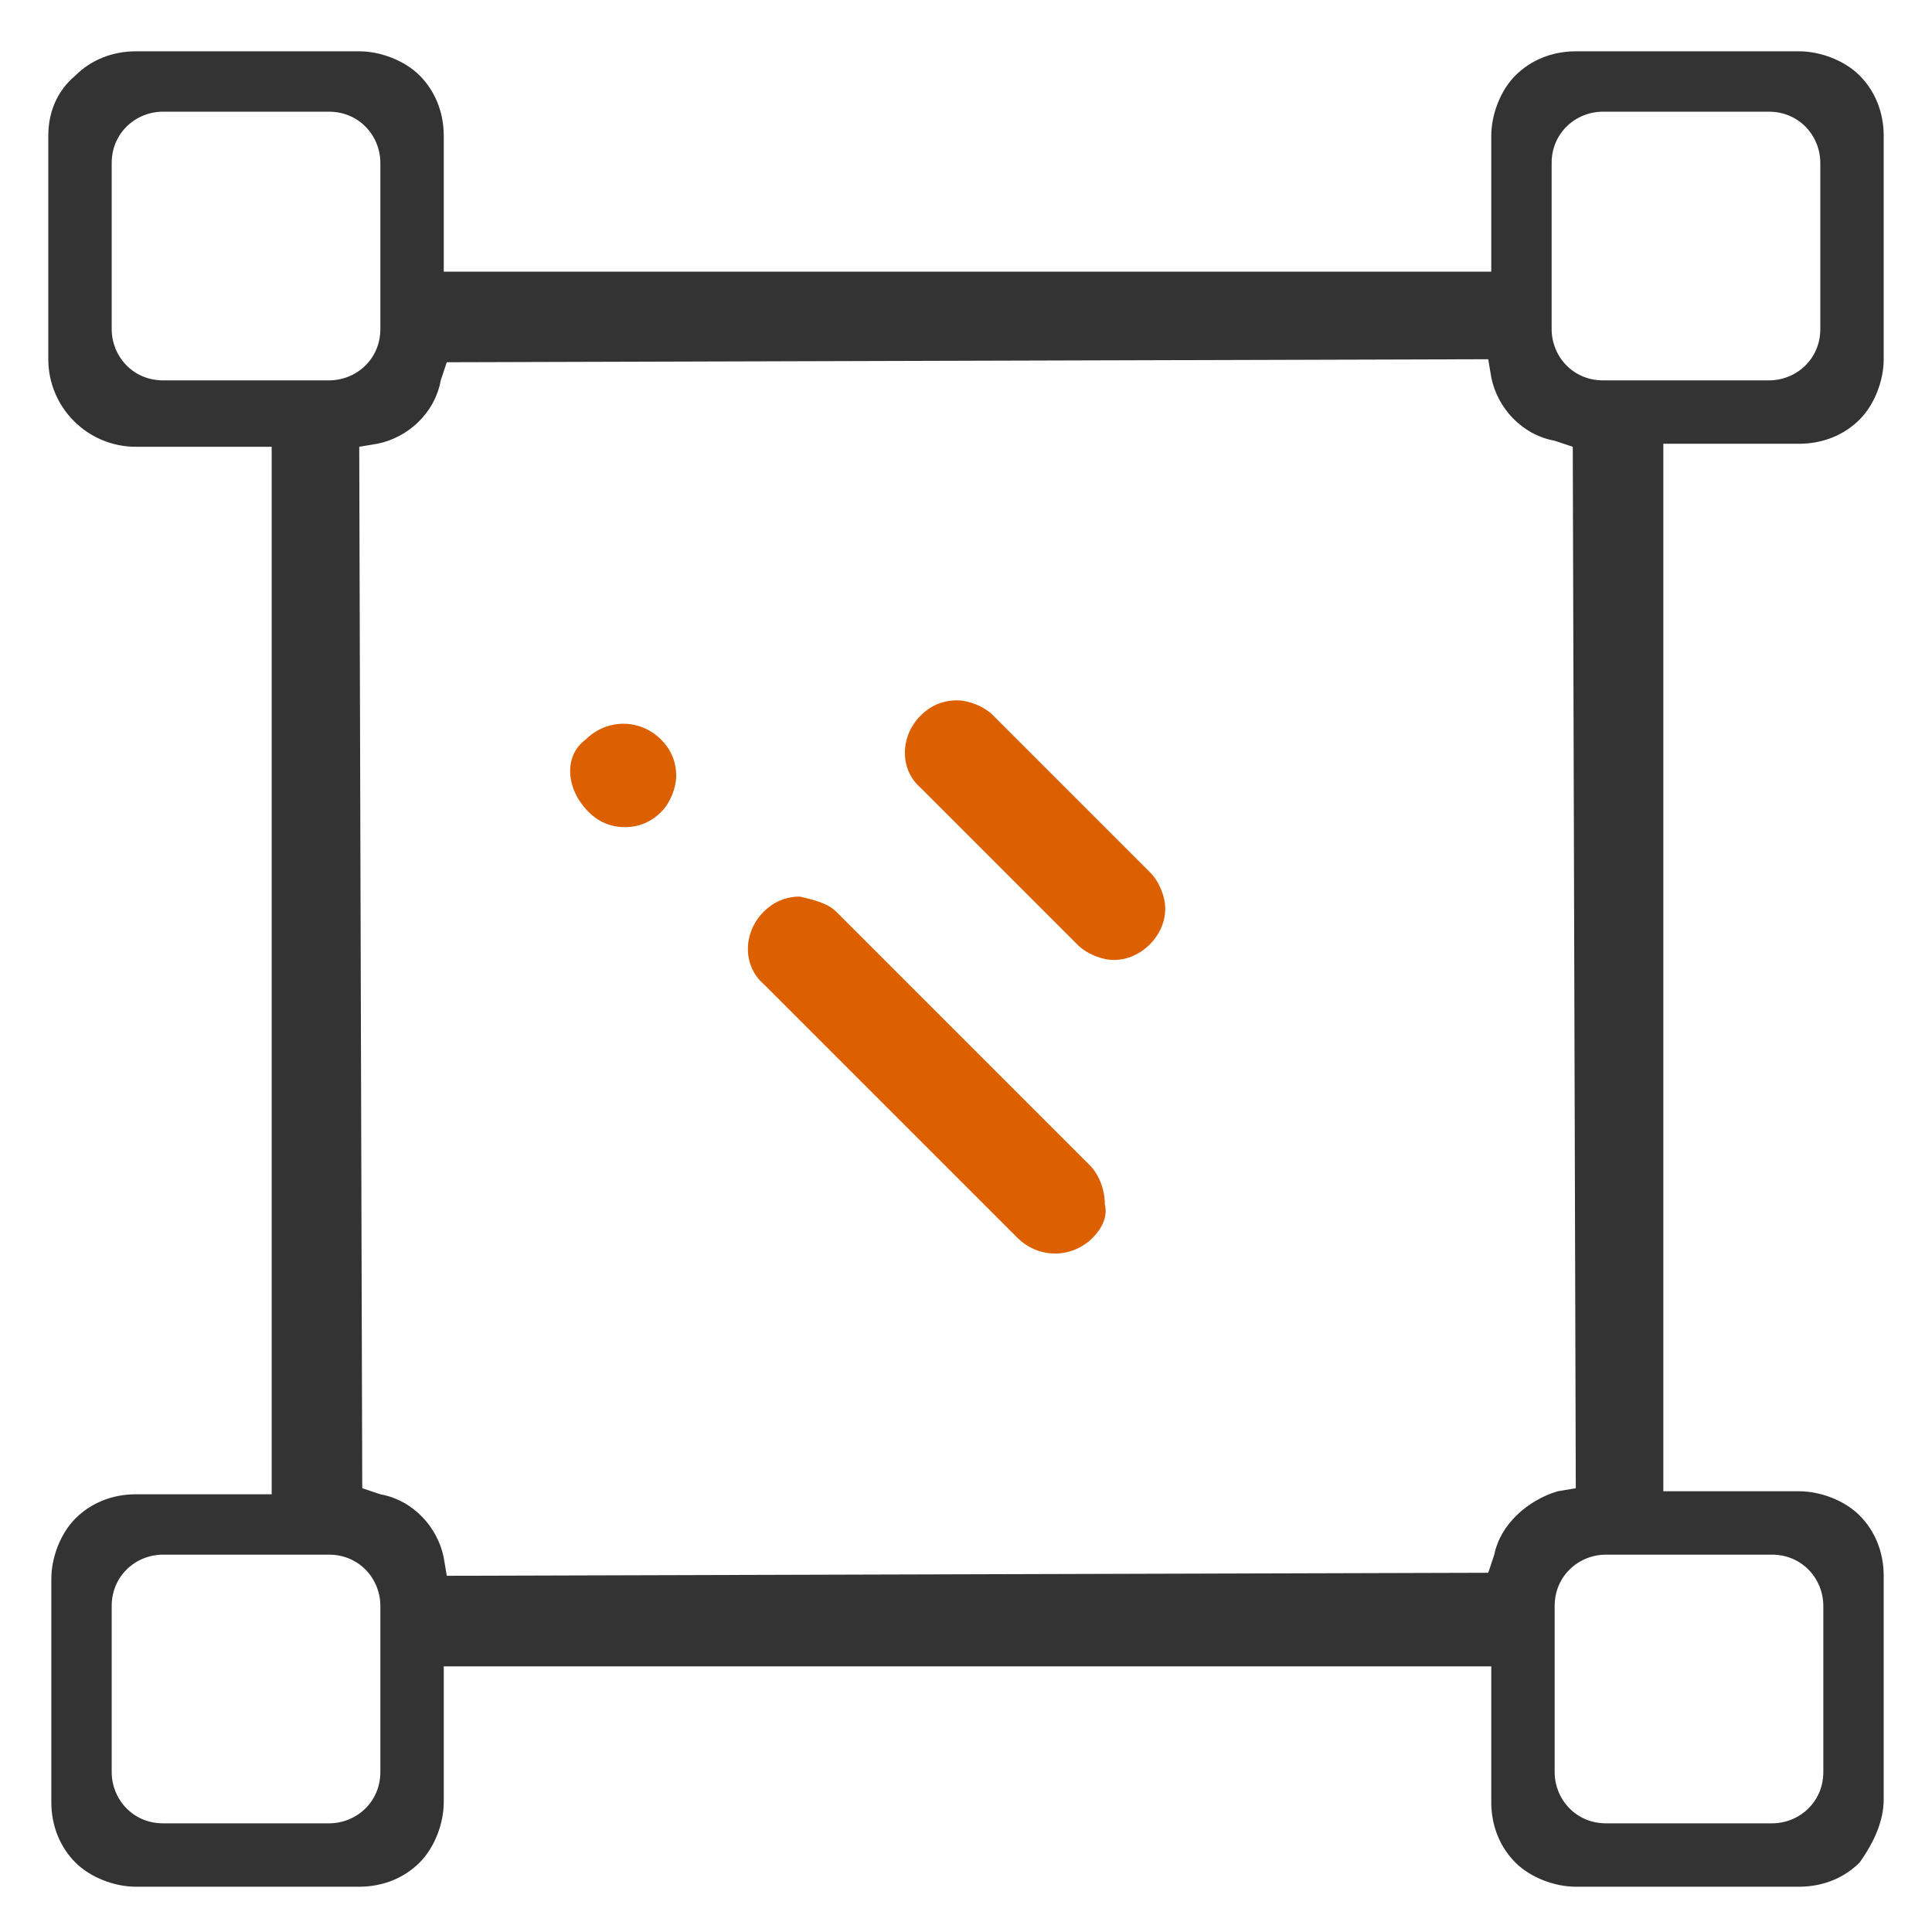
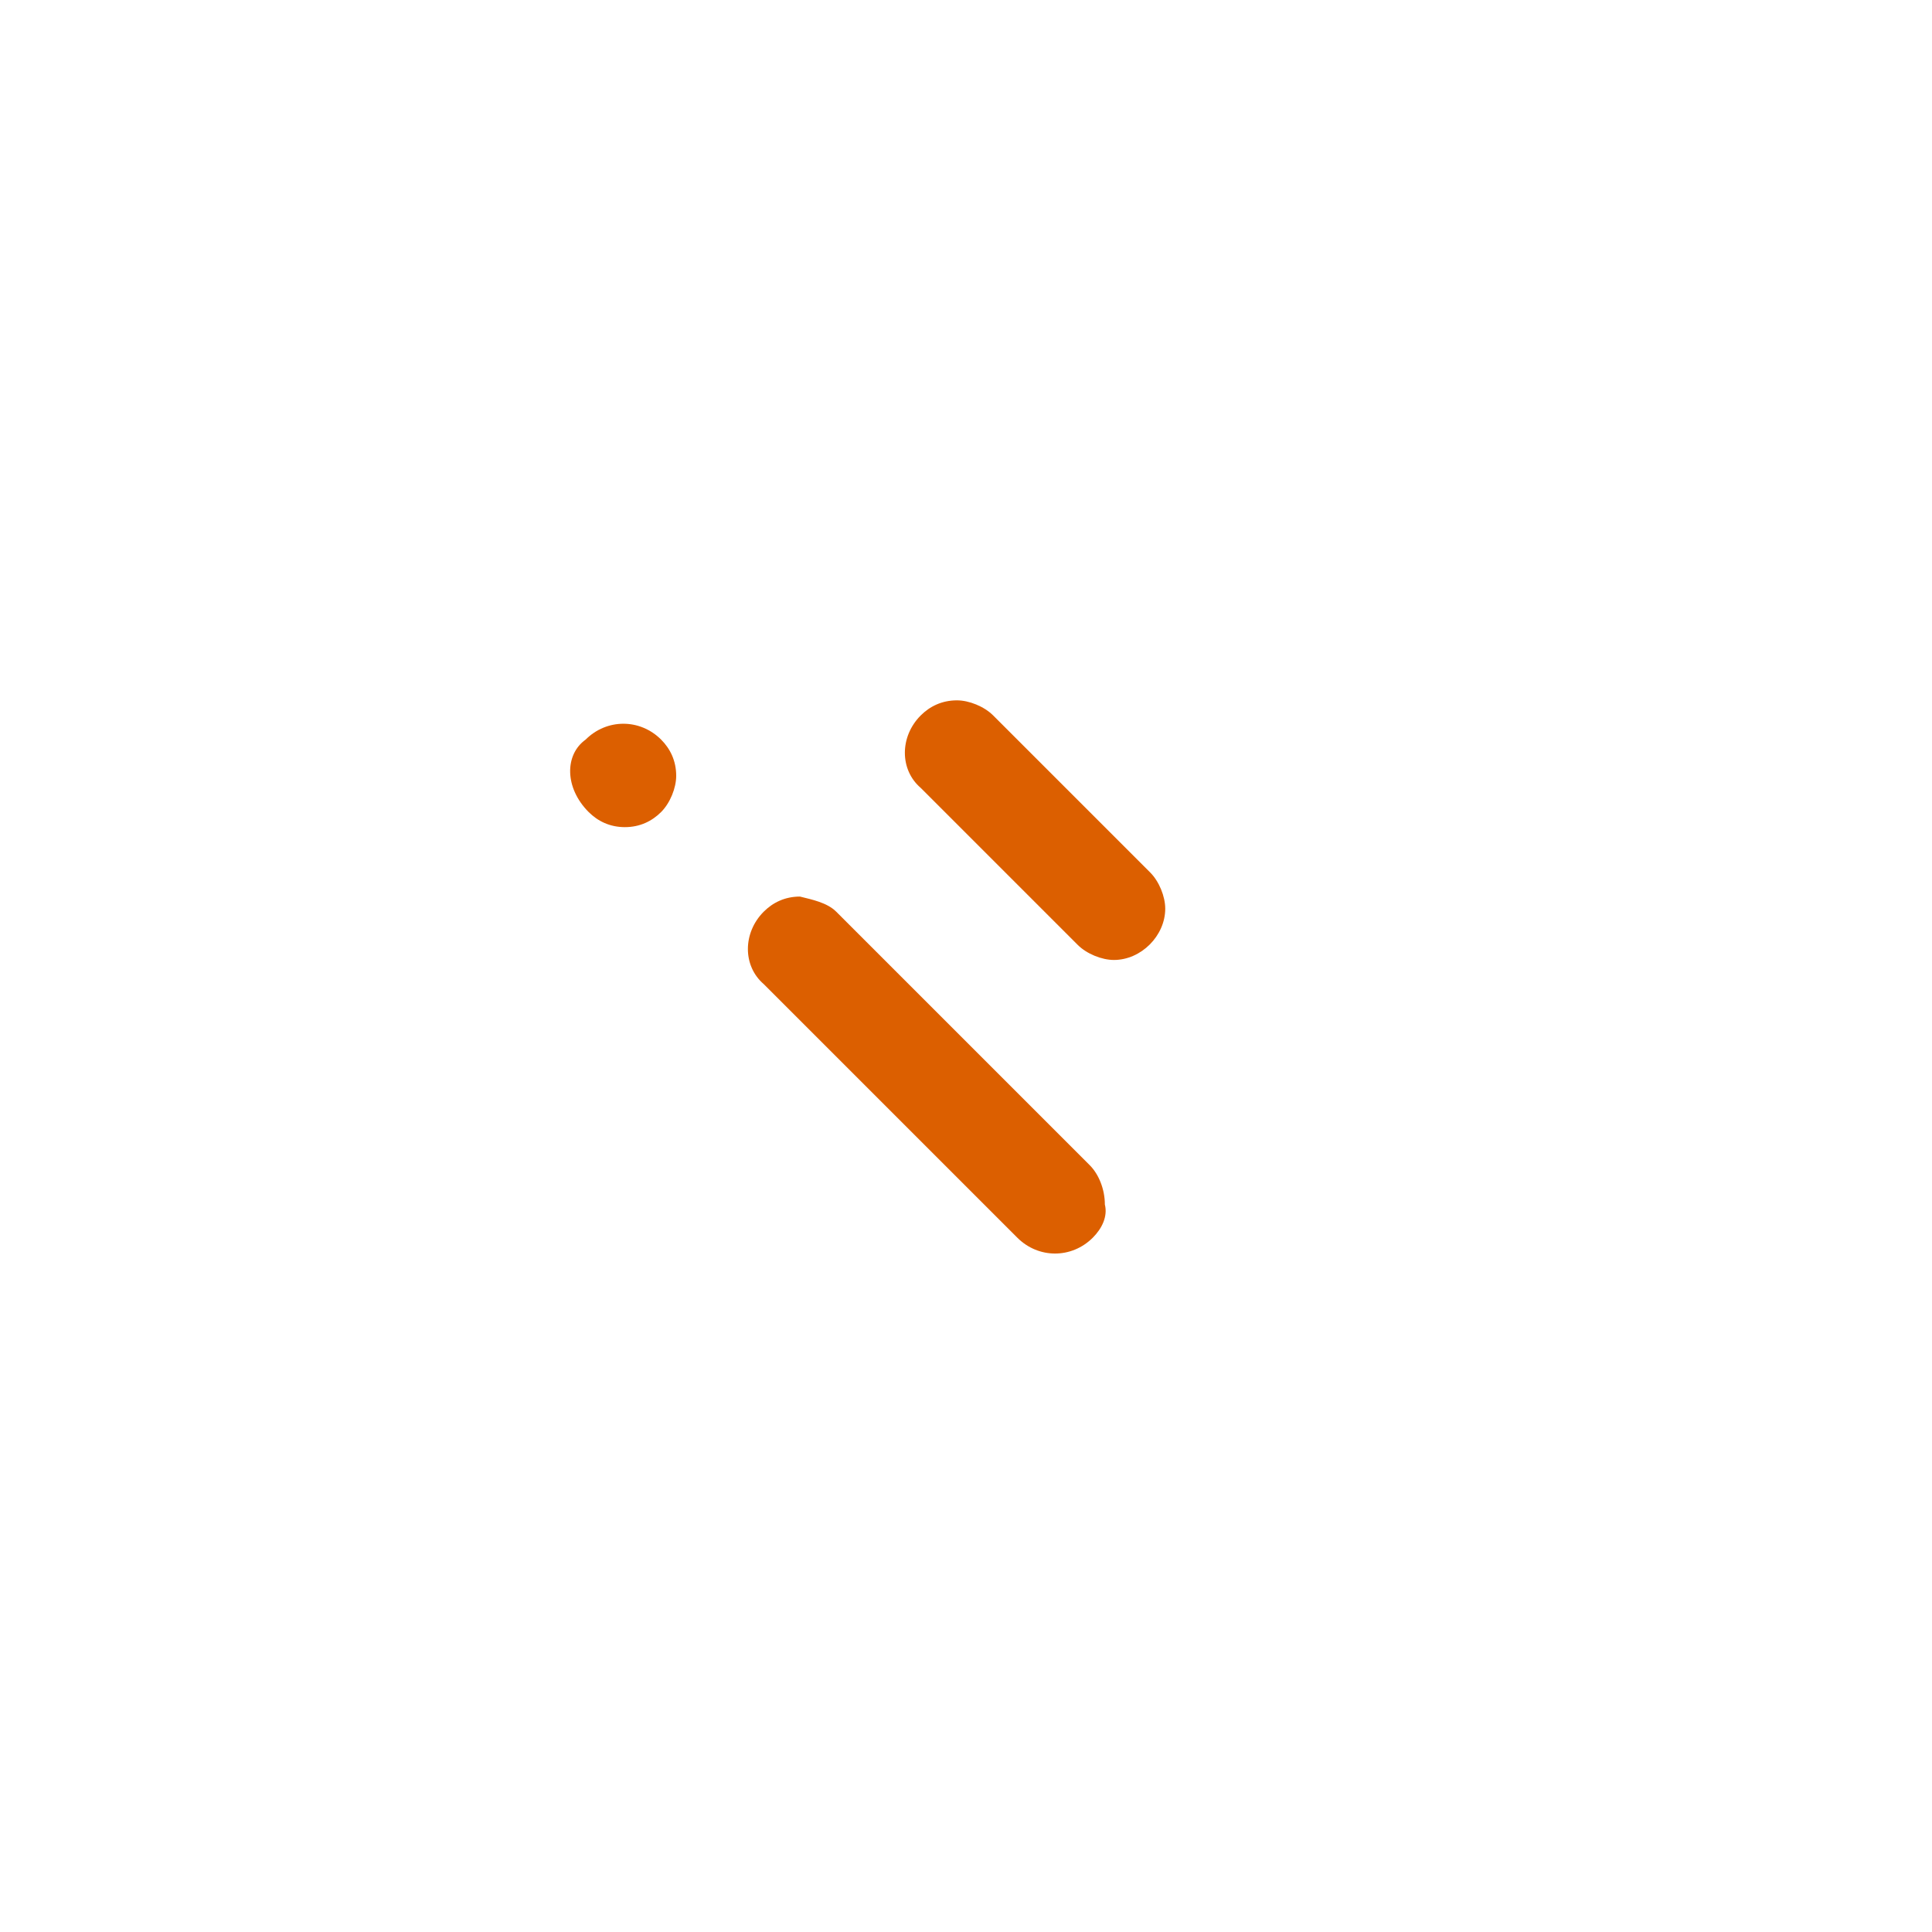
<svg xmlns="http://www.w3.org/2000/svg" version="1.1" id="图层_1" x="0px" y="0px" viewBox="0 0 64 64" style="enable-background:new 0 0 64 64;" xml:space="preserve">
  <style type="text/css">
	.st0{fill:#333333;}
	.st1{fill:#DC5F00;}
</style>
-   <path class="st0" d="M62.4,59.6v-7.4c0-0.8-0.3-1.5-0.8-2s-1.3-0.8-2-0.8c0,0,0,0,0,0h-4.5V14.7h4.5c0.8,0,1.5-0.3,2-0.8  c0.5-0.5,0.8-1.3,0.8-2V4.5c0-0.8-0.3-1.5-0.8-2s-1.3-0.8-2-0.8c0,0,0,0,0,0h-7.4c-0.8,0-1.5,0.3-2,0.8c-0.5,0.5-0.8,1.3-0.8,2v4.5  H14.7V4.5c0-0.8-0.3-1.5-0.8-2s-1.3-0.8-2-0.8c0,0,0,0,0,0H4.5c-0.8,0-1.5,0.3-2,0.8C1.9,3,1.6,3.7,1.6,4.5v7.4  c0,1.6,1.3,2.9,2.9,2.9c0,0,0,0,0,0h4.5v34.7H4.5c-0.8,0-1.5,0.3-2,0.8s-0.8,1.3-0.8,2v7.4c0,0.8,0.3,1.5,0.8,2  c0.5,0.5,1.3,0.8,2,0.8c0,0,0,0,0,0h7.4c0.8,0,1.5-0.3,2-0.8c0.5-0.5,0.8-1.3,0.8-2v-4.5h34.7v4.5c0,0.8,0.3,1.5,0.8,2  c0.5,0.5,1.3,0.8,2,0.8c0,0,0,0,0,0h7.4c0.8,0,1.5-0.3,2-0.8C62.1,61,62.4,60.3,62.4,59.6z M51.4,5.4c0-1,0.8-1.7,1.7-1.7h5.5  c1,0,1.7,0.8,1.7,1.7v5.5c0,1-0.8,1.7-1.7,1.7h0h-5.5c-1,0-1.7-0.8-1.7-1.7V5.4z M5.4,12.6c-1,0-1.7-0.8-1.7-1.7V5.4  c0-1,0.8-1.7,1.7-1.7h5.5c1,0,1.7,0.8,1.7,1.7v5.5c0,1-0.8,1.7-1.7,1.7H5.4z M12.6,58.7c0,1-0.8,1.7-1.7,1.7H5.4  c-1,0-1.7-0.8-1.7-1.7v-5.5c0-1,0.8-1.7,1.7-1.7h5.5c1,0,1.7,0.8,1.7,1.7V58.7z M49.5,51.5l-0.2,0.6l-34.5,0.1l-0.1-0.6  c-0.2-1-1-1.9-2.1-2.1L12,49.3l-0.1-34.5l0.6-0.1c1-0.2,1.9-1,2.1-2.1l0.2-0.6l34.5-0.1l0.1,0.6c0.2,1,1,1.9,2.1,2.1l0.6,0.2  l0.1,34.5l-0.6,0.1C50.6,49.7,49.7,50.5,49.5,51.5z M60.4,58.7c0,1-0.8,1.7-1.7,1.7h-5.5c-1,0-1.7-0.8-1.7-1.7v-5.5  c0-1,0.8-1.7,1.7-1.7h5.5c1,0,1.7,0.8,1.7,1.7V58.7z" />
  <g>
    <path class="st1" d="M19.5,26.9c0.3,0.3,0.7,0.5,1.2,0.5c0,0,0,0,0,0c0.5,0,0.9-0.2,1.2-0.5c0.3-0.3,0.5-0.8,0.5-1.2   c0-0.5-0.2-0.9-0.5-1.2c-0.7-0.7-1.8-0.7-2.5,0C18.7,25,18.7,26.1,19.5,26.9L19.5,26.9z" />
    <path class="st1" d="M32.9,23.7c-0.3-0.3-0.8-0.5-1.2-0.5c0,0,0,0,0,0c-0.5,0-0.9,0.2-1.2,0.5c-0.7,0.7-0.7,1.8,0,2.4l5.2,5.2   c0.3,0.3,0.8,0.5,1.2,0.5c0.9,0,1.7-0.8,1.7-1.7c0-0.4-0.2-0.9-0.5-1.2L32.9,23.7z" />
    <path class="st1" d="M26.5,29.7C26.5,29.7,26.5,29.7,26.5,29.7c-0.5,0-0.9,0.2-1.2,0.5c-0.7,0.7-0.7,1.8,0,2.4l8.4,8.4   c0.7,0.7,1.8,0.7,2.5,0l0,0c0.3-0.3,0.5-0.7,0.4-1.1c0-0.5-0.2-1-0.5-1.3l-8.4-8.4C27.4,29.9,26.9,29.8,26.5,29.7z" />
  </g>
</svg>